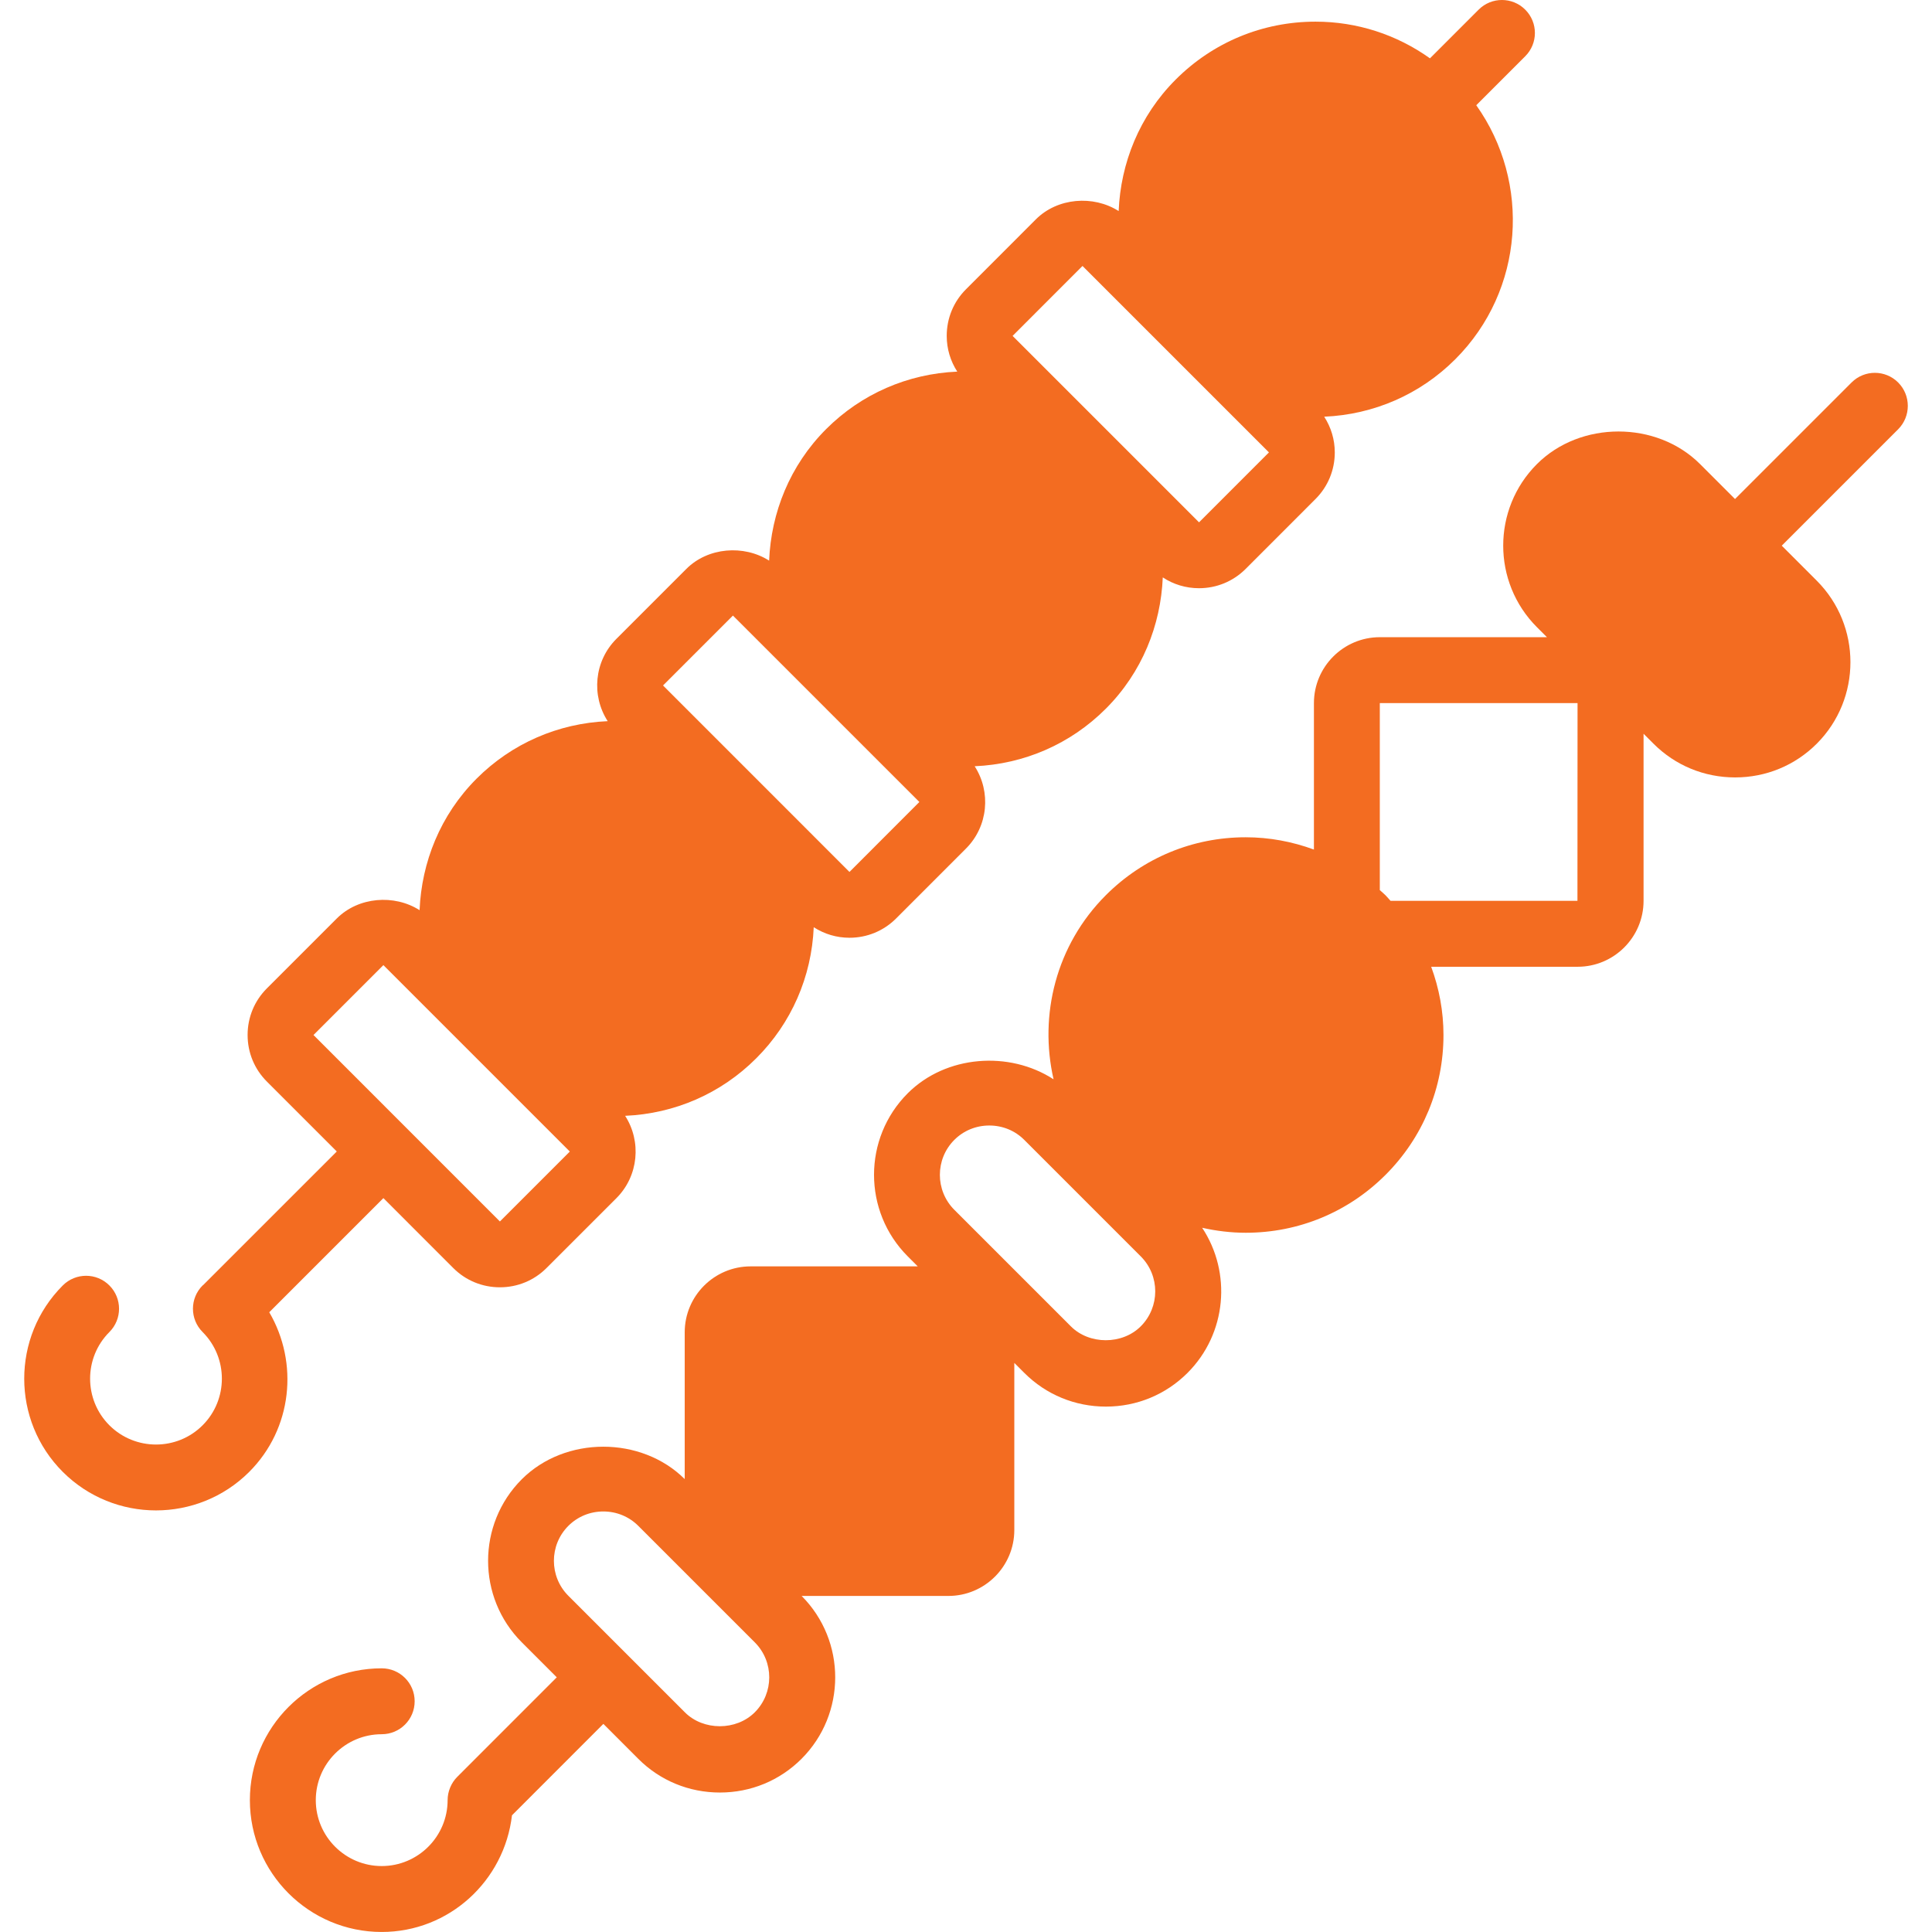
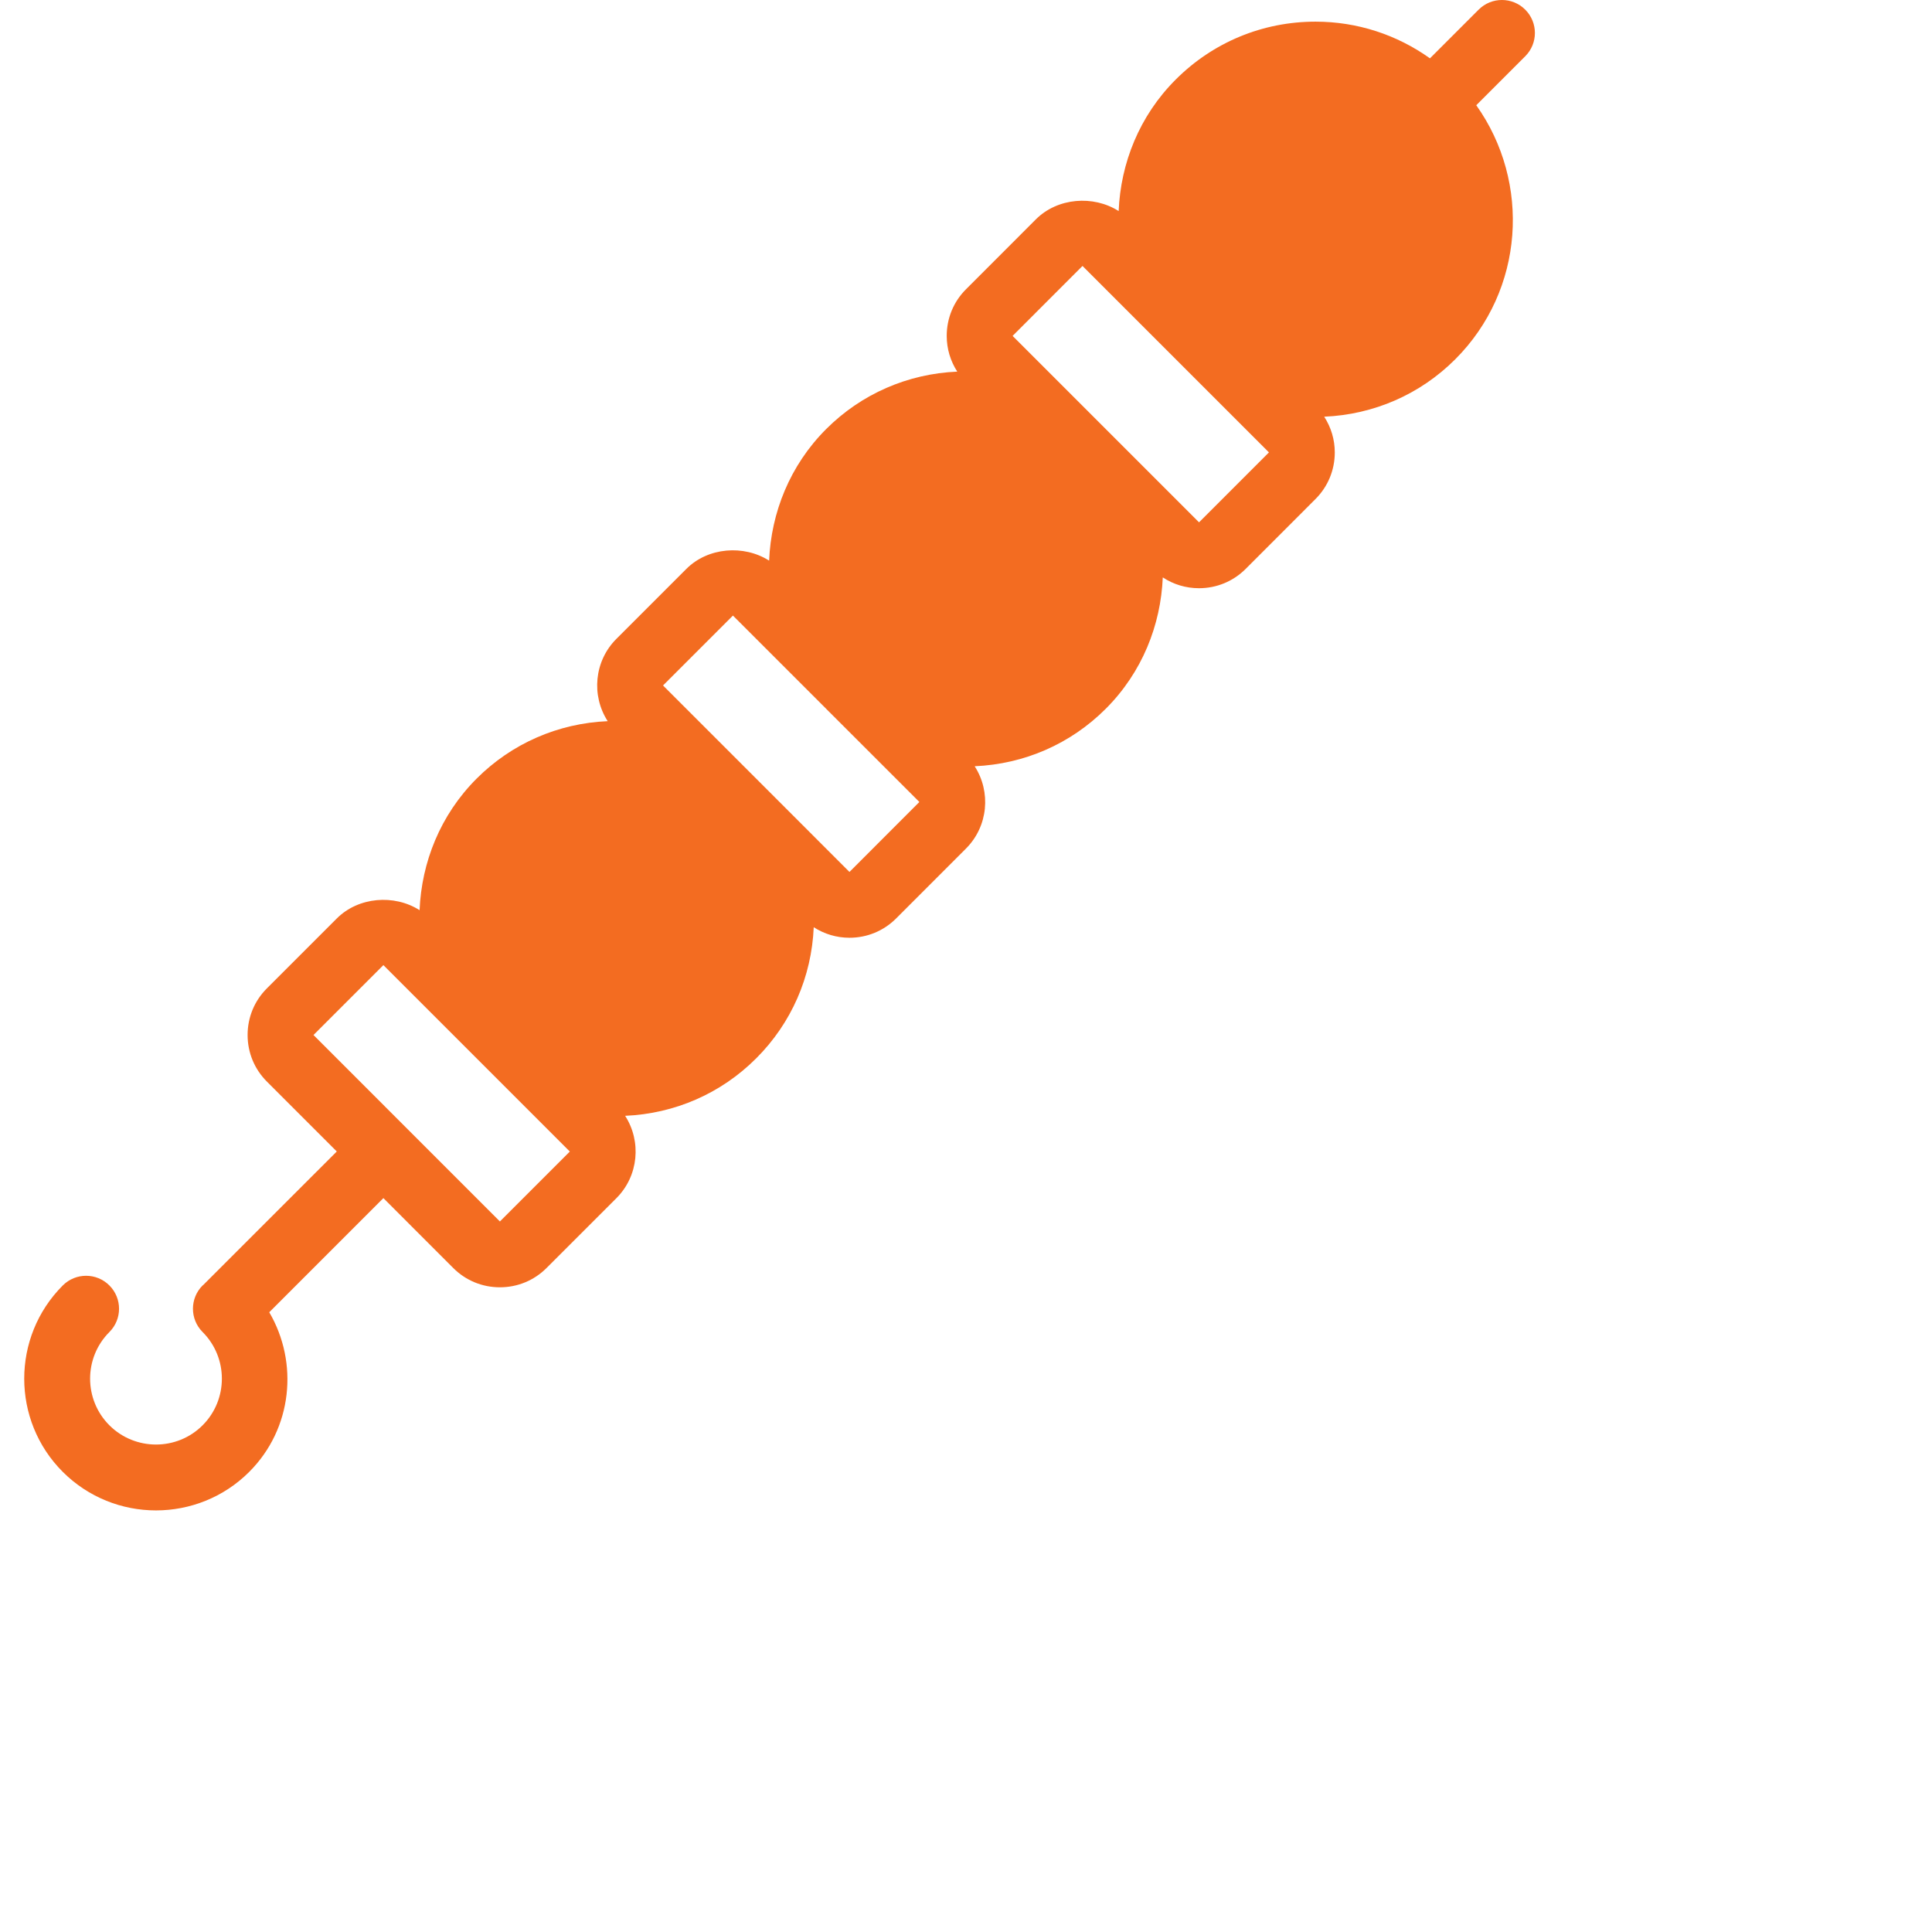
<svg xmlns="http://www.w3.org/2000/svg" fill="#F36C21" height="64px" width="64px" version="1.1" id="Capa_1" viewBox="0 0 58.622 58.622" xml:space="preserve">
  <g id="SVGRepo_bgCarrier" stroke-width="0" />
  <g id="SVGRepo_tracerCarrier" stroke-linecap="round" stroke-linejoin="round" />
  <g id="SVGRepo_iconCarrier">
    <g>
-       <path d="M57.595,11.606c-0.391-0.391-1.023-0.391-1.414,0l-3.536,3.536l-1.061-1.061c-1.318-1.318-3.631-1.318-4.949,0 c-1.365,1.364-1.365,3.585,0,4.95l0.303,0.303h-5.07c-1.103,0-2,0.897-2,2v4.444c-0.655-0.241-1.352-0.373-2.071-0.373 c-1.603,0-3.109,0.624-4.243,1.758c-1.514,1.514-2.032,3.639-1.586,5.586c-1.344-0.874-3.267-0.734-4.424,0.423 c-1.365,1.364-1.365,3.585,0,4.95l0.303,0.303h-5.071c-1.103,0-2,0.897-2,2v4.454c-1.318-1.31-3.626-1.311-4.943,0.005 c-1.364,1.365-1.364,3.585,0,4.949l1.061,1.061l-3.018,3.019c-0.093,0.092-0.166,0.203-0.217,0.326 c-0.051,0.122-0.077,0.252-0.077,0.382c0,1.103-0.897,2-2,2s-2-0.897-2-2s0.897-2,2-2c0.553,0,1-0.447,1-1s-0.447-1-1-1 c-2.206,0-4,1.794-4,4s1.794,4,4,4c2.048,0,3.722-1.552,3.953-3.54l2.773-2.774l1.061,1.062c0.659,0.659,1.537,1.021,2.475,1.021 c0.937,0,1.815-0.362,2.475-1.021c1.363-1.362,1.365-3.579,0.005-4.944h4.453c1.103,0,2-0.897,2-2v-5.071l0.304,0.304 c0.659,0.659,1.538,1.022,2.476,1.022c0.937,0,1.815-0.363,2.475-1.022c1.195-1.195,1.343-3.046,0.445-4.404 c0.43,0.096,0.871,0.151,1.322,0.151c1.603,0,3.109-0.624,4.242-1.757c1.134-1.134,1.758-2.641,1.758-4.243 c0-0.719-0.132-1.416-0.373-2.071h4.444c1.103,0,2-0.897,2-2v-5.07l0.303,0.303c0.659,0.659,1.538,1.022,2.476,1.022 c0.937,0,1.815-0.363,2.475-1.022c1.364-1.365,1.364-3.585,0-4.949l-1.061-1.061l3.536-3.536 C57.985,12.63,57.985,11.997,57.595,11.606z M22.902,51.956c-0.563,0.563-1.56,0.563-2.121,0l-3.536-3.536 c-0.584-0.585-0.584-1.536,0-2.121c0.281-0.281,0.658-0.437,1.061-0.437c0.403,0,0.78,0.155,1.062,0.437l3.535,3.535 C23.487,50.419,23.487,51.371,22.902,51.956z M34.614,40.244c-0.563,0.563-1.561,0.562-2.122,0l-3.535-3.535 c-0.585-0.585-0.585-1.537,0-2.122c0.281-0.281,0.658-0.436,1.061-0.436s0.779,0.154,1.061,0.436l3.536,3.536 C35.199,38.708,35.199,39.659,34.614,40.244z M47.864,27.334h-5.671c-0.052-0.057-0.1-0.116-0.155-0.171 c-0.055-0.055-0.114-0.103-0.171-0.155v-5.674h6L47.864,27.334z" />
      <path d="M8.17,39.817l3.463-3.463l2.121,2.122c0.377,0.377,0.879,0.584,1.414,0.584s1.037-0.207,1.414-0.584l2.123-2.122 c0.675-0.677,0.762-1.723,0.263-2.497c1.503-0.065,2.908-0.674,3.978-1.745c1.071-1.07,1.68-2.475,1.745-3.978 c0.32,0.207,0.693,0.32,1.084,0.32c0.534,0,1.036-0.207,1.414-0.584l2.121-2.122c0.677-0.677,0.764-1.723,0.264-2.498 c1.503-0.065,2.908-0.674,3.978-1.744c1.104-1.104,1.669-2.537,1.73-3.986c0.323,0.213,0.702,0.328,1.099,0.328 c0.534,0,1.036-0.207,1.414-0.584l2.121-2.122c0.377-0.377,0.585-0.879,0.585-1.414c0-0.392-0.114-0.764-0.321-1.084 c1.503-0.065,2.908-0.674,3.978-1.744c2.098-2.098,2.299-5.365,0.636-7.707l1.486-1.486c0.391-0.391,0.391-1.023,0-1.414 s-1.023-0.391-1.414,0L43.389,1.77c-1.008-0.719-2.209-1.113-3.473-1.113c-1.603,0-3.109,0.624-4.242,1.757 c-1.106,1.105-1.67,2.54-1.731,3.99c-0.768-0.489-1.855-0.406-2.512,0.252L29.31,8.778c-0.377,0.377-0.584,0.879-0.584,1.414 c0,0.392,0.113,0.764,0.32,1.084c-1.503,0.065-2.908,0.674-3.979,1.744c-1.105,1.106-1.669,2.54-1.73,3.991 c-0.768-0.489-1.857-0.405-2.512,0.252l-2.121,2.121c-0.678,0.677-0.765,1.724-0.265,2.498c-1.503,0.065-2.908,0.674-3.978,1.744 c-1.105,1.106-1.669,2.54-1.73,3.991c-0.768-0.489-1.855-0.405-2.512,0.252l-2.12,2.12c-0.378,0.377-0.586,0.88-0.586,1.415 s0.208,1.038,0.585,1.414l2.121,2.121l-4.054,4.053c-0.005,0.005-0.012,0.007-0.017,0.012c-0.391,0.39-0.391,1.023,0,1.414 c0.779,0.78,0.779,2.049,0,2.829c-0.778,0.779-2.049,0.779-2.829,0c-0.78-0.78-0.78-2.049,0-2.829c0.391-0.391,0.391-1.023,0-1.414 s-1.023-0.391-1.414,0c-1.56,1.56-1.56,4.098,0,5.657c0.78,0.779,1.804,1.169,2.828,1.169s2.05-0.39,2.829-1.169 C8.873,43.35,9.067,41.35,8.17,39.817z M32.846,8.07l5.657,5.657l-2.119,2.12c0,0-0.001,0-0.002,0v0.002l-5.657-5.657L32.846,8.07z M22.239,18.678l2.826,2.825c0.001,0.001,0.001,0.002,0.002,0.003c0.002,0.002,0.004,0.003,0.005,0.005l2.824,2.823l-2.118,2.12 c-0.001,0-0.002,0-0.003,0l-0.001,0.002l-2.823-2.824c-0.002-0.002-0.003-0.004-0.005-0.005s-0.004-0.003-0.005-0.005l-2.823-2.823 L22.239,18.678z M11.633,29.284l5.657,5.657l-2.119,2.119c0,0-0.001,0-0.003,0v0.002l-5.656-5.657L11.633,29.284z" />
    </g>
  </g>
</svg>